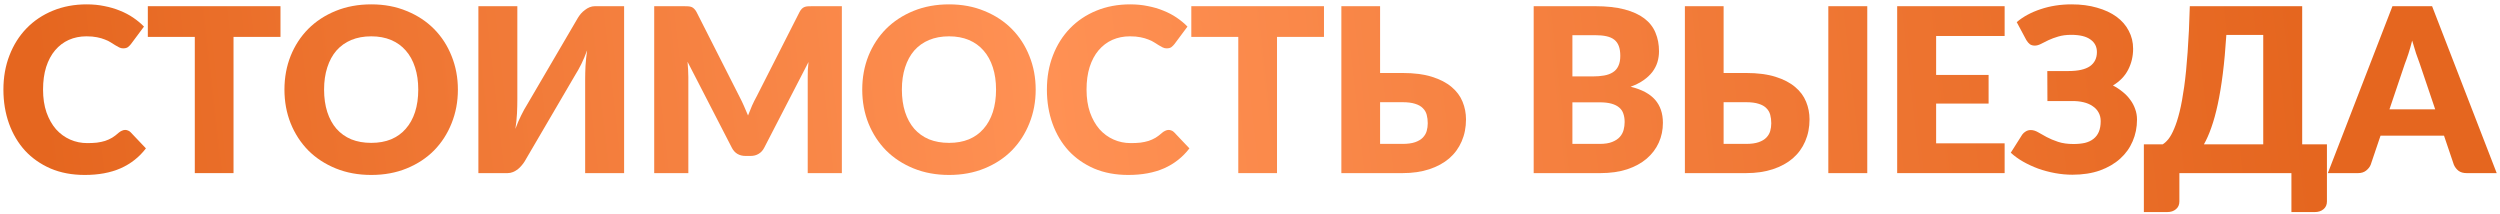
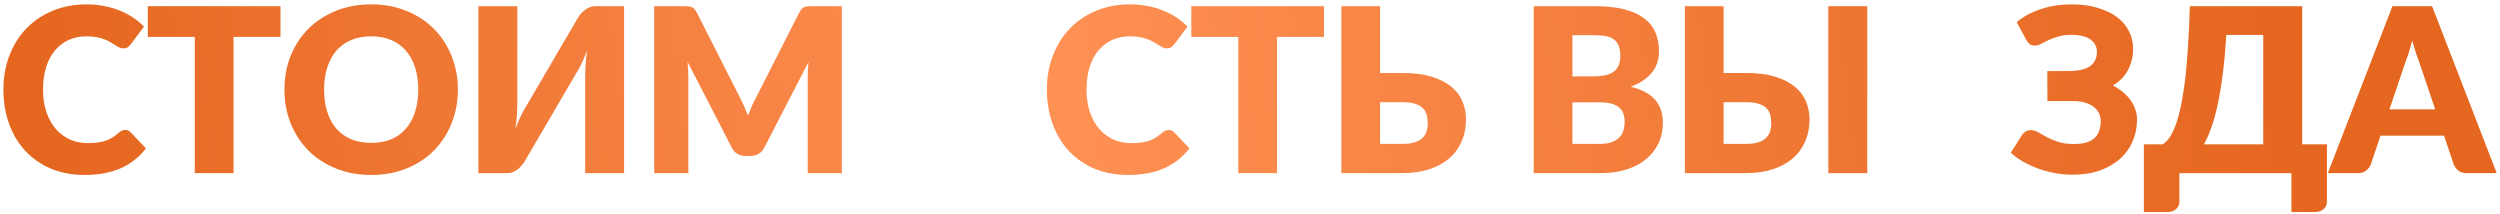
<svg xmlns="http://www.w3.org/2000/svg" width="491" height="42" viewBox="0 0 491 42" fill="none">
  <path d="M24.588 25.517C24.768 25.517 24.948 25.555 25.128 25.63C25.308 25.69 25.48 25.802 25.645 25.967L28.66 29.14C27.34 30.865 25.683 32.17 23.688 33.055C21.708 33.925 19.36 34.36 16.645 34.36C14.155 34.36 11.92 33.94 9.94 33.1C7.975 32.245 6.303 31.075 4.923 29.59C3.558 28.09 2.508 26.32 1.773 24.28C1.038 22.225 0.67 19.997 0.67 17.597C0.67 15.152 1.068 12.91 1.863 10.87C2.658 8.815 3.775 7.045 5.215 5.56C6.655 4.075 8.38 2.92 10.39 2.095C12.4 1.27 14.613 0.857 17.028 0.857C18.258 0.857 19.413 0.97 20.493 1.195C21.588 1.405 22.608 1.705 23.553 2.095C24.498 2.47 25.368 2.927 26.163 3.467C26.958 4.007 27.663 4.592 28.278 5.222L25.713 8.665C25.548 8.875 25.353 9.07 25.128 9.25C24.903 9.415 24.588 9.497 24.183 9.497C23.913 9.497 23.658 9.437 23.418 9.317C23.178 9.197 22.923 9.055 22.653 8.89C22.383 8.71 22.083 8.522 21.753 8.327C21.438 8.117 21.055 7.93 20.605 7.765C20.17 7.585 19.653 7.435 19.053 7.315C18.468 7.195 17.778 7.135 16.983 7.135C15.723 7.135 14.568 7.367 13.518 7.832C12.483 8.297 11.583 8.98 10.818 9.88C10.068 10.765 9.483 11.86 9.063 13.165C8.658 14.455 8.455 15.932 8.455 17.597C8.455 19.277 8.68 20.77 9.13 22.075C9.595 23.38 10.218 24.482 10.998 25.382C11.793 26.267 12.715 26.942 13.765 27.407C14.815 27.872 15.94 28.105 17.14 28.105C17.83 28.105 18.46 28.075 19.03 28.015C19.6 27.94 20.133 27.827 20.628 27.677C21.123 27.512 21.588 27.302 22.023 27.047C22.458 26.777 22.9 26.44 23.35 26.035C23.53 25.885 23.725 25.765 23.935 25.675C24.145 25.57 24.363 25.517 24.588 25.517Z" fill="url(#paint0_linear_466_363)" />
  <path d="M55.088 7.247H45.863V34H38.258V7.247H29.033V1.217H55.088V7.247Z" fill="url(#paint1_linear_466_363)" />
  <path d="M89.93 17.597C89.93 19.967 89.517 22.172 88.692 24.212C87.882 26.252 86.735 28.03 85.25 29.545C83.765 31.045 81.972 32.222 79.872 33.077C77.787 33.932 75.47 34.36 72.92 34.36C70.37 34.36 68.045 33.932 65.945 33.077C63.845 32.222 62.045 31.045 60.545 29.545C59.06 28.03 57.905 26.252 57.08 24.212C56.27 22.172 55.865 19.967 55.865 17.597C55.865 15.227 56.27 13.022 57.08 10.982C57.905 8.942 59.06 7.172 60.545 5.672C62.045 4.172 63.845 2.995 65.945 2.14C68.045 1.285 70.37 0.857 72.92 0.857C75.47 0.857 77.787 1.292 79.872 2.162C81.972 3.017 83.765 4.195 85.25 5.695C86.735 7.195 87.882 8.965 88.692 11.005C89.517 13.045 89.93 15.242 89.93 17.597ZM82.145 17.597C82.145 15.977 81.935 14.522 81.515 13.232C81.095 11.927 80.487 10.825 79.692 9.925C78.912 9.025 77.952 8.335 76.812 7.855C75.672 7.375 74.375 7.135 72.92 7.135C71.45 7.135 70.137 7.375 68.982 7.855C67.842 8.335 66.875 9.025 66.08 9.925C65.3 10.825 64.7 11.927 64.28 13.232C63.86 14.522 63.65 15.977 63.65 17.597C63.65 19.232 63.86 20.702 64.28 22.007C64.7 23.297 65.3 24.392 66.08 25.292C66.875 26.192 67.842 26.882 68.982 27.362C70.137 27.827 71.45 28.06 72.92 28.06C74.375 28.06 75.672 27.827 76.812 27.362C77.952 26.882 78.912 26.192 79.692 25.292C80.487 24.392 81.095 23.297 81.515 22.007C81.935 20.702 82.145 19.232 82.145 17.597Z" fill="url(#paint2_linear_466_363)" />
  <path d="M122.575 1.217V34H114.925V15.64C114.925 14.785 114.948 13.885 114.993 12.94C115.053 11.98 115.158 10.96 115.308 9.88C114.963 10.84 114.588 11.732 114.183 12.557C113.778 13.367 113.38 14.08 112.99 14.695L103.023 31.727C102.858 31.997 102.655 32.267 102.415 32.537C102.19 32.807 101.935 33.055 101.65 33.28C101.365 33.49 101.058 33.662 100.728 33.797C100.398 33.932 100.053 34 99.693 34H93.955V1.217H101.605V19.555C101.605 20.41 101.583 21.317 101.538 22.277C101.493 23.222 101.388 24.235 101.223 25.315C101.568 24.37 101.943 23.492 102.348 22.682C102.753 21.857 103.15 21.137 103.54 20.522L113.508 3.49C113.673 3.22 113.868 2.95 114.093 2.68C114.333 2.41 114.595 2.17 114.88 1.96C115.165 1.735 115.473 1.555 115.803 1.42C116.133 1.285 116.478 1.217 116.838 1.217H122.575Z" fill="url(#paint3_linear_466_363)" />
  <path d="M165.341 1.217V34H158.636V15.145C158.636 14.71 158.643 14.237 158.658 13.727C158.688 13.217 158.733 12.7 158.793 12.175L150.086 29.027C149.816 29.552 149.448 29.95 148.983 30.22C148.533 30.49 148.016 30.625 147.431 30.625H146.396C145.811 30.625 145.286 30.49 144.821 30.22C144.371 29.95 144.011 29.552 143.741 29.027L135.033 12.13C135.078 12.67 135.116 13.202 135.146 13.727C135.176 14.237 135.191 14.71 135.191 15.145V34H128.486V1.217H134.291C134.621 1.217 134.906 1.225 135.146 1.24C135.401 1.255 135.626 1.3 135.821 1.375C136.016 1.45 136.188 1.57 136.338 1.735C136.503 1.885 136.661 2.102 136.811 2.387L145.248 19.015C145.548 19.585 145.833 20.177 146.103 20.792C146.388 21.407 146.658 22.037 146.913 22.682C147.168 22.022 147.431 21.377 147.701 20.747C147.986 20.117 148.286 19.517 148.601 18.947L157.016 2.387C157.166 2.102 157.316 1.885 157.466 1.735C157.631 1.57 157.811 1.45 158.006 1.375C158.201 1.3 158.418 1.255 158.658 1.24C158.913 1.225 159.206 1.217 159.536 1.217H165.341Z" fill="url(#paint4_linear_466_363)" />
-   <path d="M203.409 17.597C203.409 19.967 202.996 22.172 202.171 24.212C201.361 26.252 200.214 28.03 198.729 29.545C197.244 31.045 195.452 32.222 193.352 33.077C191.267 33.932 188.949 34.36 186.399 34.36C183.849 34.36 181.524 33.932 179.424 33.077C177.324 32.222 175.524 31.045 174.024 29.545C172.539 28.03 171.384 26.252 170.559 24.212C169.749 22.172 169.344 19.967 169.344 17.597C169.344 15.227 169.749 13.022 170.559 10.982C171.384 8.942 172.539 7.172 174.024 5.672C175.524 4.172 177.324 2.995 179.424 2.14C181.524 1.285 183.849 0.857 186.399 0.857C188.949 0.857 191.267 1.292 193.352 2.162C195.452 3.017 197.244 4.195 198.729 5.695C200.214 7.195 201.361 8.965 202.171 11.005C202.996 13.045 203.409 15.242 203.409 17.597ZM195.624 17.597C195.624 15.977 195.414 14.522 194.994 13.232C194.574 11.927 193.966 10.825 193.171 9.925C192.391 9.025 191.432 8.335 190.292 7.855C189.152 7.375 187.854 7.135 186.399 7.135C184.929 7.135 183.617 7.375 182.462 7.855C181.322 8.335 180.354 9.025 179.559 9.925C178.779 10.825 178.179 11.927 177.759 13.232C177.339 14.522 177.129 15.977 177.129 17.597C177.129 19.232 177.339 20.702 177.759 22.007C178.179 23.297 178.779 24.392 179.559 25.292C180.354 26.192 181.322 26.882 182.462 27.362C183.617 27.827 184.929 28.06 186.399 28.06C187.854 28.06 189.152 27.827 190.292 27.362C191.432 26.882 192.391 26.192 193.171 25.292C193.966 24.392 194.574 23.297 194.994 22.007C195.414 20.702 195.624 19.232 195.624 17.597Z" fill="url(#paint5_linear_466_363)" />
  <path d="M229.529 25.517C229.709 25.517 229.889 25.555 230.069 25.63C230.249 25.69 230.422 25.802 230.587 25.967L233.602 29.14C232.282 30.865 230.624 32.17 228.629 33.055C226.649 33.925 224.302 34.36 221.587 34.36C219.097 34.36 216.862 33.94 214.882 33.1C212.917 32.245 211.244 31.075 209.864 29.59C208.499 28.09 207.449 26.32 206.714 24.28C205.979 22.225 205.612 19.997 205.612 17.597C205.612 15.152 206.009 12.91 206.804 10.87C207.599 8.815 208.717 7.045 210.157 5.56C211.597 4.075 213.322 2.92 215.332 2.095C217.342 1.27 219.554 0.857 221.969 0.857C223.199 0.857 224.354 0.97 225.434 1.195C226.529 1.405 227.549 1.705 228.494 2.095C229.439 2.47 230.309 2.927 231.104 3.467C231.899 4.007 232.604 4.592 233.219 5.222L230.654 8.665C230.489 8.875 230.294 9.07 230.069 9.25C229.844 9.415 229.529 9.497 229.124 9.497C228.854 9.497 228.599 9.437 228.359 9.317C228.119 9.197 227.864 9.055 227.594 8.89C227.324 8.71 227.024 8.522 226.694 8.327C226.379 8.117 225.997 7.93 225.547 7.765C225.112 7.585 224.594 7.435 223.994 7.315C223.409 7.195 222.719 7.135 221.924 7.135C220.664 7.135 219.509 7.367 218.459 7.832C217.424 8.297 216.524 8.98 215.759 9.88C215.009 10.765 214.424 11.86 214.004 13.165C213.599 14.455 213.397 15.932 213.397 17.597C213.397 19.277 213.622 20.77 214.072 22.075C214.537 23.38 215.159 24.482 215.939 25.382C216.734 26.267 217.657 26.942 218.707 27.407C219.757 27.872 220.882 28.105 222.082 28.105C222.772 28.105 223.402 28.075 223.972 28.015C224.542 27.94 225.074 27.827 225.569 27.677C226.064 27.512 226.529 27.302 226.964 27.047C227.399 26.777 227.842 26.44 228.292 26.035C228.472 25.885 228.667 25.765 228.877 25.675C229.087 25.57 229.304 25.517 229.529 25.517Z" fill="url(#paint6_linear_466_363)" />
  <path d="M260.029 7.247H250.804V34H243.199V7.247H233.974V1.217H260.029V7.247Z" fill="url(#paint7_linear_466_363)" />
  <path d="M275.459 28.262C276.464 28.262 277.289 28.15 277.934 27.925C278.579 27.7 279.081 27.4 279.441 27.025C279.816 26.635 280.071 26.2 280.206 25.72C280.341 25.24 280.409 24.737 280.409 24.212C280.409 23.612 280.341 23.057 280.206 22.547C280.071 22.037 279.816 21.602 279.441 21.242C279.081 20.867 278.579 20.582 277.934 20.387C277.289 20.177 276.464 20.072 275.459 20.072H271.049V28.262H275.459ZM275.459 14.335C277.724 14.335 279.644 14.582 281.219 15.077C282.809 15.572 284.099 16.24 285.089 17.08C286.079 17.905 286.799 18.872 287.249 19.982C287.699 21.077 287.924 22.232 287.924 23.447C287.924 25.022 287.639 26.462 287.069 27.767C286.514 29.057 285.704 30.167 284.639 31.097C283.574 32.012 282.269 32.725 280.724 33.235C279.179 33.745 277.424 34 275.459 34H263.444V1.217H271.049V14.335H275.459Z" fill="url(#paint8_linear_466_363)" />
  <path d="M314.175 28.262C315.18 28.262 315.998 28.135 316.628 27.88C317.273 27.625 317.775 27.295 318.135 26.89C318.495 26.485 318.743 26.027 318.878 25.517C319.013 25.007 319.08 24.49 319.08 23.965C319.08 23.365 318.998 22.825 318.833 22.345C318.683 21.865 318.413 21.46 318.023 21.13C317.648 20.8 317.145 20.545 316.515 20.365C315.885 20.185 315.09 20.095 314.13 20.095H308.82V28.262H314.175ZM308.82 6.91V15.01H312.78C313.62 15.01 314.378 14.95 315.053 14.83C315.728 14.71 316.298 14.5 316.763 14.2C317.243 13.9 317.603 13.487 317.843 12.962C318.098 12.437 318.225 11.777 318.225 10.982C318.225 10.202 318.128 9.557 317.933 9.047C317.738 8.522 317.438 8.102 317.033 7.787C316.628 7.472 316.11 7.247 315.48 7.112C314.865 6.977 314.13 6.91 313.275 6.91H308.82ZM313.275 1.217C315.54 1.217 317.468 1.427 319.058 1.847C320.648 2.267 321.945 2.86 322.95 3.625C323.955 4.39 324.683 5.32 325.133 6.415C325.598 7.51 325.83 8.732 325.83 10.082C325.83 10.817 325.725 11.53 325.515 12.22C325.305 12.895 324.975 13.532 324.525 14.132C324.075 14.717 323.498 15.257 322.793 15.752C322.088 16.247 321.24 16.675 320.25 17.035C322.41 17.56 324.008 18.407 325.043 19.577C326.078 20.747 326.595 22.262 326.595 24.122C326.595 25.517 326.325 26.815 325.785 28.015C325.245 29.215 324.45 30.265 323.4 31.165C322.365 32.05 321.083 32.747 319.553 33.257C318.023 33.752 316.275 34 314.31 34H301.215V1.217H313.275Z" fill="url(#paint9_linear_466_363)" />
  <path d="M342.927 28.262C343.932 28.262 344.757 28.15 345.402 27.925C346.047 27.7 346.549 27.4 346.909 27.025C347.284 26.635 347.539 26.2 347.674 25.72C347.809 25.24 347.877 24.737 347.877 24.212C347.877 23.612 347.809 23.057 347.674 22.547C347.539 22.037 347.284 21.602 346.909 21.242C346.549 20.867 346.047 20.582 345.402 20.387C344.757 20.177 343.932 20.072 342.927 20.072H338.517V28.262H342.927ZM342.927 14.335C345.192 14.335 347.112 14.582 348.687 15.077C350.277 15.572 351.567 16.24 352.557 17.08C353.547 17.905 354.267 18.872 354.717 19.982C355.167 21.077 355.392 22.232 355.392 23.447C355.392 25.022 355.107 26.462 354.537 27.767C353.982 29.057 353.172 30.167 352.107 31.097C351.042 32.012 349.737 32.725 348.192 33.235C346.647 33.745 344.892 34 342.927 34H330.912V1.217H338.517V14.335H342.927ZM366.732 34H359.082V1.217H366.732V34Z" fill="url(#paint10_linear_466_363)" />
-   <path d="M380.255 7.067V14.717H390.56V20.342H380.255V28.15H393.71V34H372.605V1.217H393.71V7.067H380.255Z" fill="url(#paint11_linear_466_363)" />
  <path d="M396.084 4.345C397.359 3.265 398.926 2.417 400.786 1.802C402.661 1.172 404.686 0.857 406.861 0.857C408.706 0.857 410.371 1.075 411.856 1.51C413.356 1.93 414.631 2.522 415.681 3.287C416.731 4.052 417.534 4.975 418.089 6.055C418.659 7.12 418.944 8.297 418.944 9.587C418.944 11.057 418.621 12.422 417.976 13.682C417.346 14.927 416.349 15.962 414.984 16.787C415.674 17.147 416.311 17.567 416.896 18.047C417.481 18.512 417.976 19.03 418.381 19.6C418.801 20.155 419.124 20.762 419.349 21.422C419.589 22.067 419.709 22.757 419.709 23.492C419.709 25.007 419.424 26.425 418.854 27.745C418.299 29.05 417.481 30.19 416.401 31.165C415.321 32.14 413.994 32.912 412.419 33.482C410.844 34.037 409.044 34.315 407.019 34.315C405.894 34.315 404.761 34.21 403.621 34C402.481 33.79 401.379 33.497 400.314 33.122C399.264 32.732 398.274 32.275 397.344 31.75C396.429 31.225 395.619 30.64 394.914 29.995L397.164 26.44C397.344 26.185 397.576 25.975 397.861 25.81C398.161 25.63 398.484 25.54 398.829 25.54C399.294 25.54 399.774 25.682 400.269 25.967C400.764 26.252 401.326 26.567 401.956 26.912C402.601 27.257 403.351 27.572 404.206 27.857C405.061 28.142 406.074 28.285 407.244 28.285C408.084 28.285 408.834 28.21 409.494 28.06C410.154 27.895 410.709 27.632 411.159 27.272C411.624 26.912 411.976 26.447 412.216 25.877C412.456 25.307 412.576 24.61 412.576 23.785C412.576 23.14 412.434 22.57 412.149 22.075C411.879 21.58 411.489 21.167 410.979 20.837C410.484 20.492 409.884 20.237 409.179 20.072C408.489 19.907 407.724 19.832 406.884 19.847H402.114L402.091 13.952H406.254C408.144 13.952 409.546 13.637 410.461 13.007C411.376 12.362 411.834 11.432 411.834 10.217C411.834 9.182 411.414 8.365 410.574 7.765C409.734 7.15 408.474 6.842 406.794 6.842C405.819 6.842 404.964 6.955 404.229 7.18C403.509 7.39 402.864 7.63 402.294 7.9C401.739 8.17 401.244 8.417 400.809 8.642C400.389 8.852 399.999 8.957 399.639 8.957C399.249 8.957 398.926 8.867 398.671 8.687C398.431 8.507 398.199 8.237 397.974 7.877L396.084 4.345Z" fill="url(#paint12_linear_466_363)" />
  <path d="M444.5 28.352V6.865H437.255C437.075 9.7 436.843 12.242 436.558 14.492C436.273 16.742 435.943 18.737 435.568 20.477C435.193 22.217 434.773 23.74 434.308 25.045C433.858 26.335 433.37 27.437 432.845 28.352H444.5ZM457.01 28.352V39.58C457.01 40.21 456.785 40.712 456.335 41.087C455.9 41.462 455.33 41.65 454.625 41.65H450.035V34H428.03V39.58C428.03 40.21 427.805 40.712 427.355 41.087C426.92 41.462 426.35 41.65 425.645 41.65H421.055V28.352H424.745C425.12 28.127 425.503 27.775 425.893 27.295C426.283 26.8 426.658 26.117 427.018 25.247C427.393 24.377 427.745 23.275 428.075 21.94C428.405 20.605 428.705 18.97 428.975 17.035C429.245 15.1 429.47 12.835 429.65 10.24C429.845 7.63 429.988 4.622 430.078 1.217H452.15V28.352H457.01Z" fill="url(#paint13_linear_466_363)" />
  <path d="M478.271 21.467L475.233 12.49C475.008 11.92 474.768 11.252 474.513 10.487C474.258 9.707 474.003 8.867 473.748 7.967C473.523 8.882 473.283 9.73 473.028 10.51C472.773 11.29 472.533 11.965 472.308 12.535L469.293 21.467H478.271ZM490.353 34H484.458C483.798 34 483.266 33.85 482.861 33.55C482.456 33.235 482.148 32.837 481.938 32.357L480.003 26.642H467.538L465.603 32.357C465.438 32.777 465.138 33.16 464.703 33.505C464.283 33.835 463.758 34 463.128 34H457.188L469.878 1.217H477.663L490.353 34Z" fill="url(#paint14_linear_466_363)" />
  <defs>
    <linearGradient id="paint0_linear_466_363" x1="0.67" y1="21.019" x2="484.871" y2="-33.766" gradientUnits="userSpaceOnUse">
      <stop offset="0.014" stop-color="#E5661F" />
      <stop offset="0.419" stop-color="#FF9154" />
      <stop offset="0.923" stop-color="#E5661F" />
    </linearGradient>
    <linearGradient id="paint1_linear_466_363" x1="0.67" y1="21.019" x2="484.871" y2="-33.766" gradientUnits="userSpaceOnUse">
      <stop offset="0.014" stop-color="#E5661F" />
      <stop offset="0.419" stop-color="#FF9154" />
      <stop offset="0.923" stop-color="#E5661F" />
    </linearGradient>
    <linearGradient id="paint2_linear_466_363" x1="0.67" y1="21.019" x2="484.871" y2="-33.766" gradientUnits="userSpaceOnUse">
      <stop offset="0.014" stop-color="#E5661F" />
      <stop offset="0.419" stop-color="#FF9154" />
      <stop offset="0.923" stop-color="#E5661F" />
    </linearGradient>
    <linearGradient id="paint3_linear_466_363" x1="0.67" y1="21.019" x2="484.871" y2="-33.766" gradientUnits="userSpaceOnUse">
      <stop offset="0.014" stop-color="#E5661F" />
      <stop offset="0.419" stop-color="#FF9154" />
      <stop offset="0.923" stop-color="#E5661F" />
    </linearGradient>
    <linearGradient id="paint4_linear_466_363" x1="0.67" y1="21.019" x2="484.871" y2="-33.766" gradientUnits="userSpaceOnUse">
      <stop offset="0.014" stop-color="#E5661F" />
      <stop offset="0.419" stop-color="#FF9154" />
      <stop offset="0.923" stop-color="#E5661F" />
    </linearGradient>
    <linearGradient id="paint5_linear_466_363" x1="0.67" y1="21.019" x2="484.871" y2="-33.766" gradientUnits="userSpaceOnUse">
      <stop offset="0.014" stop-color="#E5661F" />
      <stop offset="0.419" stop-color="#FF9154" />
      <stop offset="0.923" stop-color="#E5661F" />
    </linearGradient>
    <linearGradient id="paint6_linear_466_363" x1="0.67" y1="21.019" x2="484.871" y2="-33.766" gradientUnits="userSpaceOnUse">
      <stop offset="0.014" stop-color="#E5661F" />
      <stop offset="0.419" stop-color="#FF9154" />
      <stop offset="0.923" stop-color="#E5661F" />
    </linearGradient>
    <linearGradient id="paint7_linear_466_363" x1="0.67" y1="21.019" x2="484.871" y2="-33.766" gradientUnits="userSpaceOnUse">
      <stop offset="0.014" stop-color="#E5661F" />
      <stop offset="0.419" stop-color="#FF9154" />
      <stop offset="0.923" stop-color="#E5661F" />
    </linearGradient>
    <linearGradient id="paint8_linear_466_363" x1="0.67" y1="21.019" x2="484.871" y2="-33.766" gradientUnits="userSpaceOnUse">
      <stop offset="0.014" stop-color="#E5661F" />
      <stop offset="0.419" stop-color="#FF9154" />
      <stop offset="0.923" stop-color="#E5661F" />
    </linearGradient>
    <linearGradient id="paint9_linear_466_363" x1="0.67" y1="21.019" x2="484.871" y2="-33.766" gradientUnits="userSpaceOnUse">
      <stop offset="0.014" stop-color="#E5661F" />
      <stop offset="0.419" stop-color="#FF9154" />
      <stop offset="0.923" stop-color="#E5661F" />
    </linearGradient>
    <linearGradient id="paint10_linear_466_363" x1="0.67" y1="21.019" x2="484.871" y2="-33.766" gradientUnits="userSpaceOnUse">
      <stop offset="0.014" stop-color="#E5661F" />
      <stop offset="0.419" stop-color="#FF9154" />
      <stop offset="0.923" stop-color="#E5661F" />
    </linearGradient>
    <linearGradient id="paint11_linear_466_363" x1="0.67" y1="21.019" x2="484.871" y2="-33.766" gradientUnits="userSpaceOnUse">
      <stop offset="0.014" stop-color="#E5661F" />
      <stop offset="0.419" stop-color="#FF9154" />
      <stop offset="0.923" stop-color="#E5661F" />
    </linearGradient>
    <linearGradient id="paint12_linear_466_363" x1="0.67" y1="21.019" x2="484.871" y2="-33.766" gradientUnits="userSpaceOnUse">
      <stop offset="0.014" stop-color="#E5661F" />
      <stop offset="0.419" stop-color="#FF9154" />
      <stop offset="0.923" stop-color="#E5661F" />
    </linearGradient>
    <linearGradient id="paint13_linear_466_363" x1="0.67" y1="21.019" x2="484.871" y2="-33.766" gradientUnits="userSpaceOnUse">
      <stop offset="0.014" stop-color="#E5661F" />
      <stop offset="0.419" stop-color="#FF9154" />
      <stop offset="0.923" stop-color="#E5661F" />
    </linearGradient>
    <linearGradient id="paint14_linear_466_363" x1="0.67" y1="21.019" x2="484.871" y2="-33.766" gradientUnits="userSpaceOnUse">
      <stop offset="0.014" stop-color="#E5661F" />
      <stop offset="0.419" stop-color="#FF9154" />
      <stop offset="0.923" stop-color="#E5661F" />
    </linearGradient>
  </defs>
</svg>